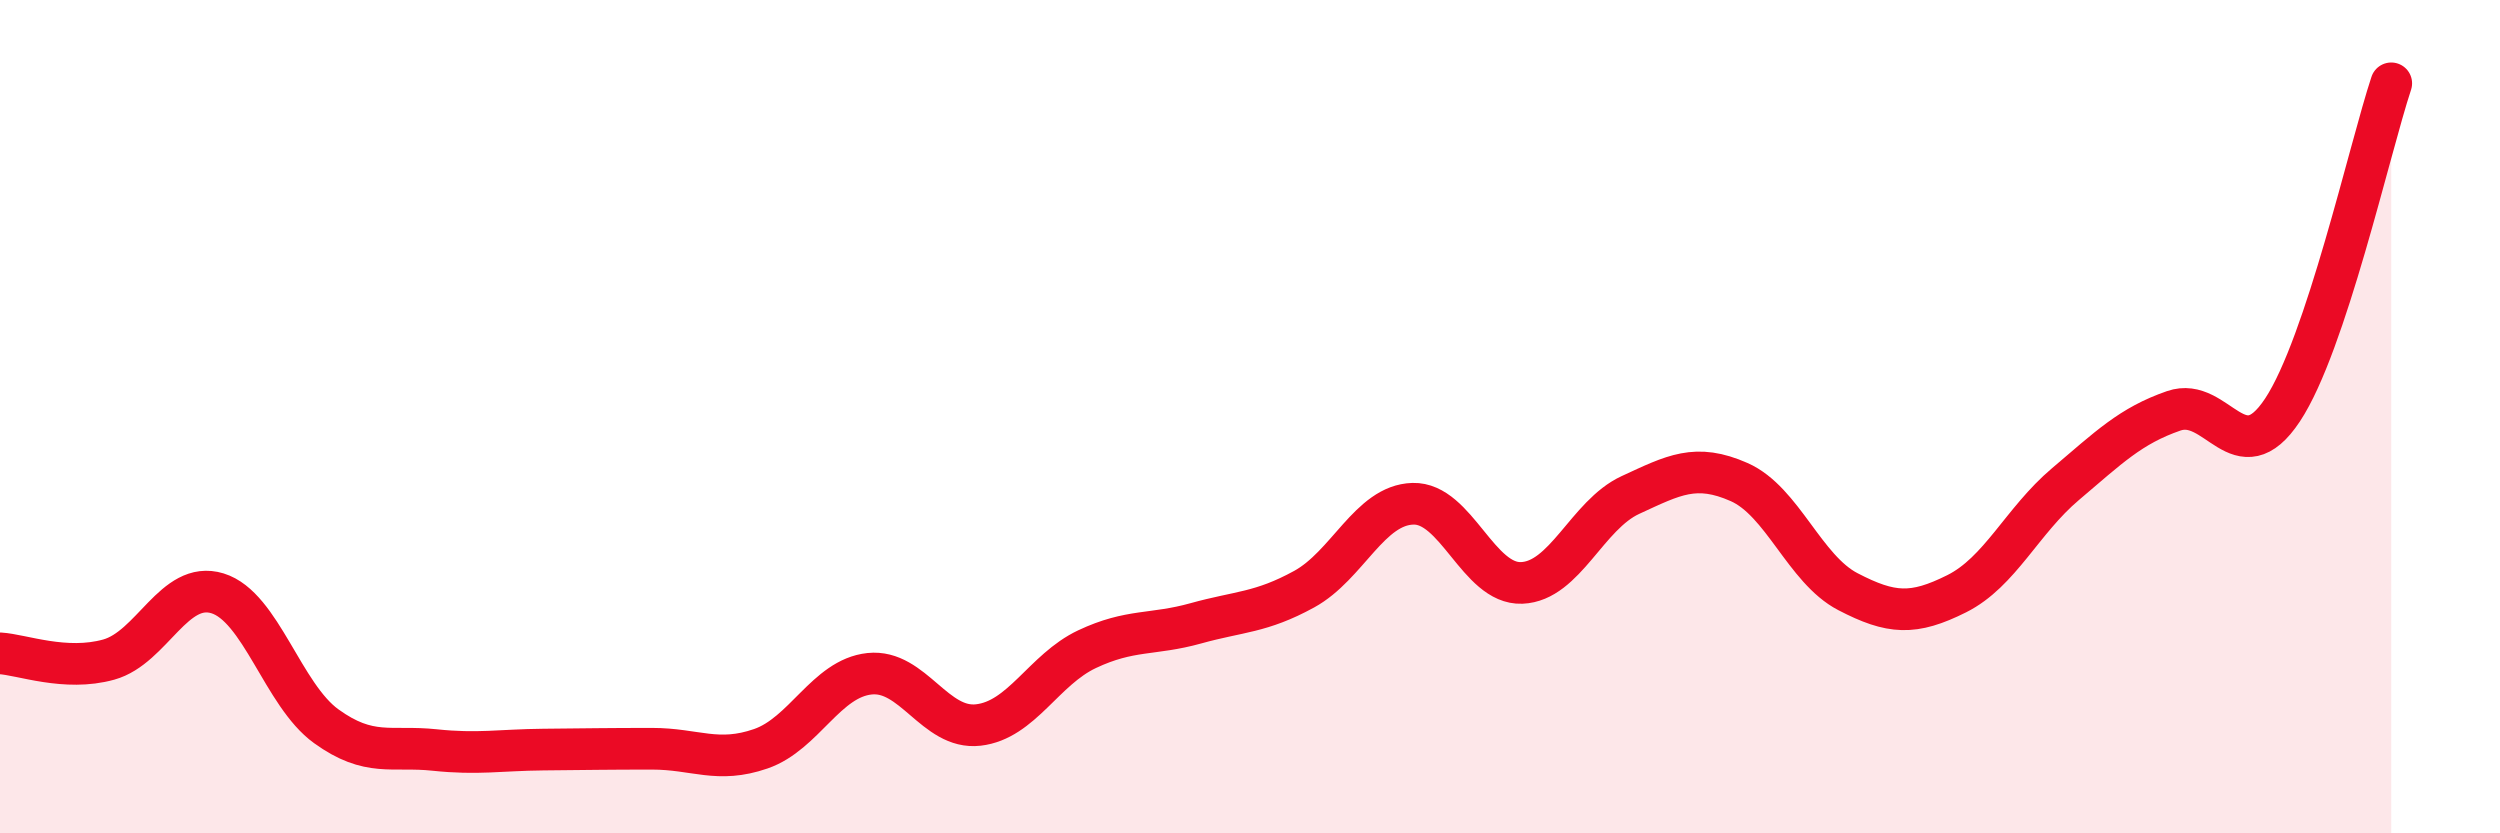
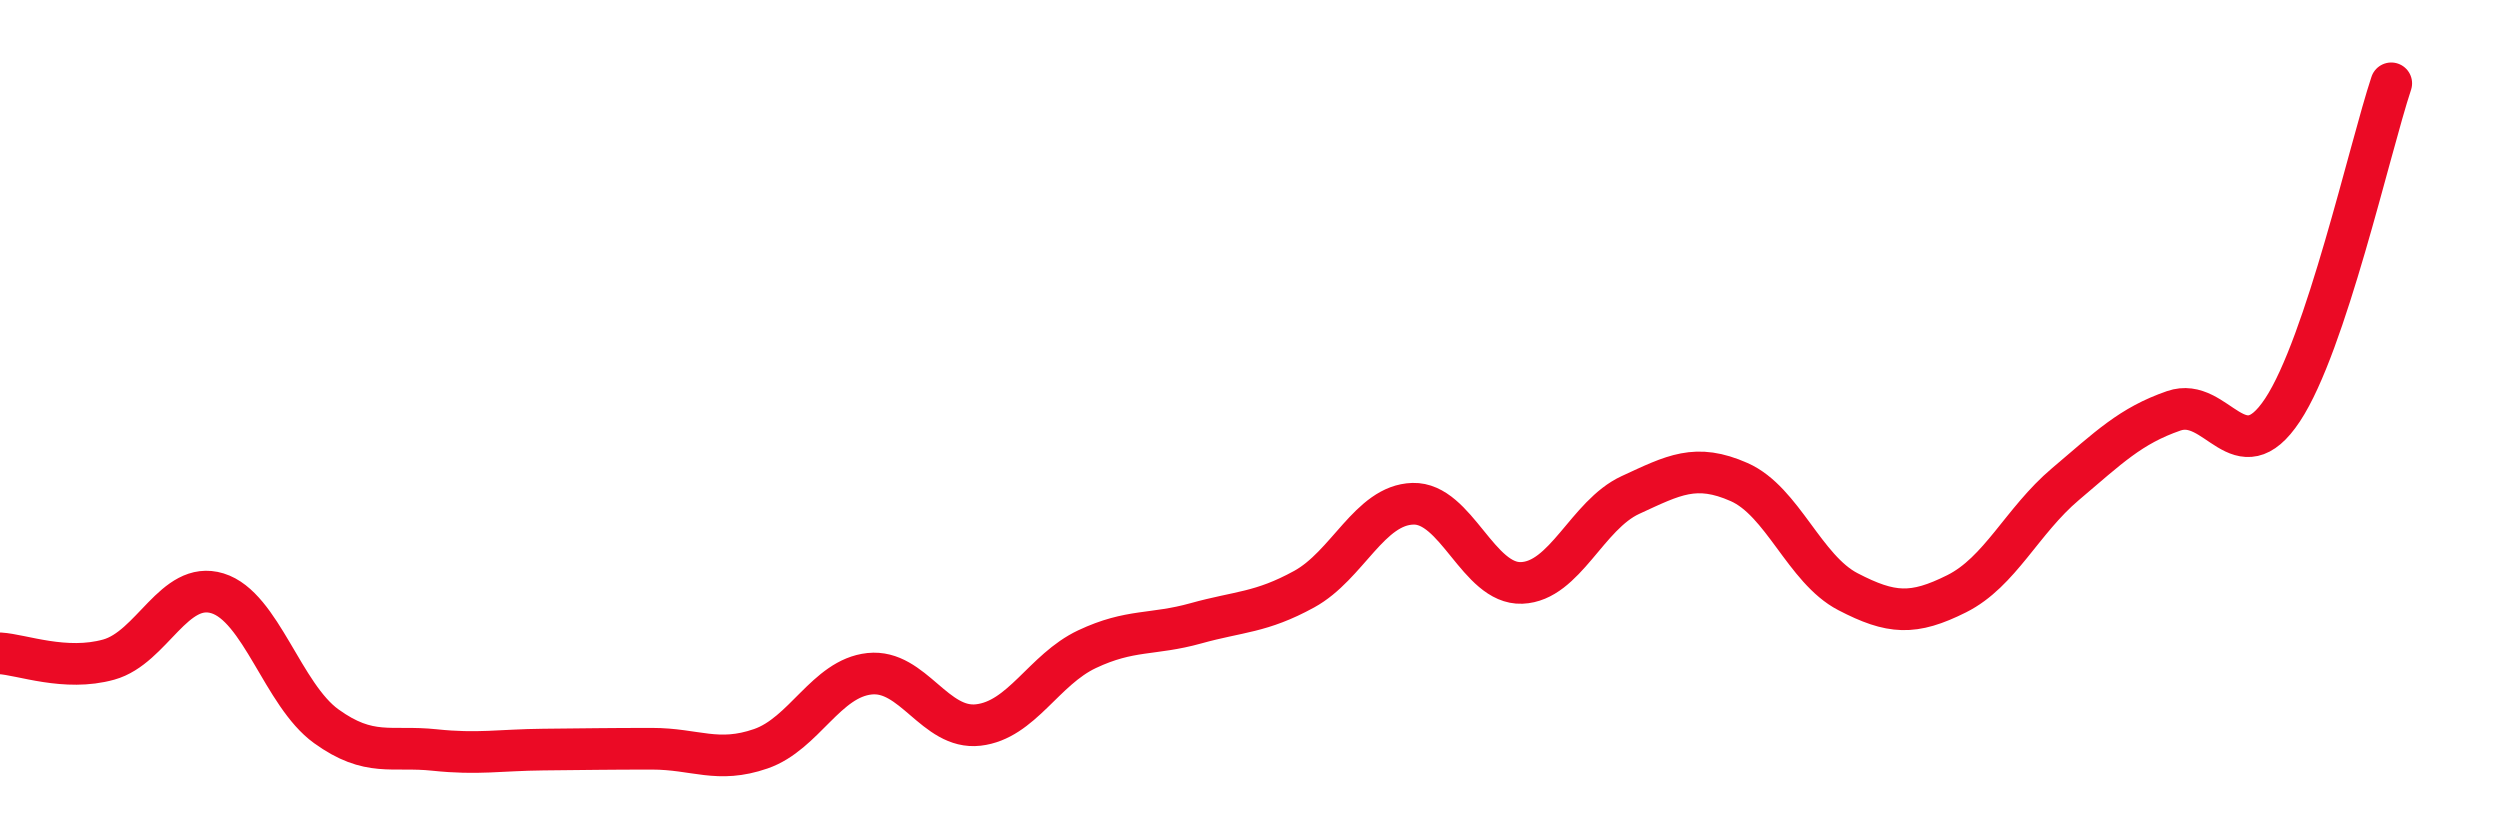
<svg xmlns="http://www.w3.org/2000/svg" width="60" height="20" viewBox="0 0 60 20">
-   <path d="M 0,15.68 C 0.52,15.71 1.57,16.12 2.61,15.83 C 3.65,15.54 4.18,13.92 5.22,14.24 C 6.26,14.56 6.79,16.68 7.83,17.43 C 8.87,18.18 9.39,17.89 10.43,18 C 11.47,18.11 12,18 13.04,17.99 C 14.08,17.98 14.61,17.97 15.65,17.97 C 16.69,17.97 17.22,18.33 18.26,17.97 C 19.3,17.61 19.83,16.28 20.87,16.17 C 21.91,16.06 22.44,17.52 23.48,17.4 C 24.52,17.28 25.05,16.07 26.09,15.58 C 27.13,15.09 27.66,15.25 28.7,14.96 C 29.74,14.67 30.26,14.71 31.3,14.14 C 32.34,13.57 32.87,12.12 33.91,12.09 C 34.95,12.06 35.48,14.03 36.52,13.99 C 37.56,13.95 38.09,12.36 39.13,11.88 C 40.17,11.4 40.7,11.11 41.74,11.57 C 42.78,12.03 43.31,13.66 44.35,14.2 C 45.39,14.74 45.92,14.77 46.96,14.25 C 48,13.73 48.53,12.5 49.57,11.62 C 50.61,10.74 51.13,10.22 52.17,9.86 C 53.21,9.5 53.74,11.41 54.78,9.84 C 55.82,8.27 56.87,3.57 57.39,2L57.39 20L0 20Z" fill="#EB0A25" opacity="0.1" stroke-linecap="round" stroke-linejoin="round" />
  <path d="M 0,15.68 C 0.52,15.71 1.57,16.12 2.61,15.83 C 3.65,15.54 4.18,13.92 5.22,14.24 C 6.26,14.56 6.79,16.68 7.83,17.43 C 8.87,18.18 9.39,17.89 10.43,18 C 11.47,18.11 12,18 13.04,17.99 C 14.08,17.98 14.61,17.97 15.65,17.97 C 16.69,17.97 17.22,18.33 18.26,17.97 C 19.3,17.61 19.83,16.28 20.87,16.17 C 21.91,16.06 22.44,17.52 23.48,17.4 C 24.52,17.28 25.05,16.07 26.09,15.58 C 27.13,15.09 27.66,15.25 28.7,14.96 C 29.74,14.67 30.26,14.71 31.3,14.14 C 32.34,13.57 32.87,12.12 33.91,12.09 C 34.95,12.06 35.48,14.03 36.52,13.99 C 37.56,13.95 38.09,12.36 39.13,11.88 C 40.17,11.4 40.7,11.11 41.74,11.57 C 42.78,12.03 43.31,13.66 44.35,14.2 C 45.39,14.74 45.92,14.77 46.96,14.25 C 48,13.73 48.53,12.5 49.57,11.62 C 50.61,10.74 51.13,10.22 52.17,9.86 C 53.21,9.5 53.74,11.41 54.78,9.84 C 55.82,8.27 56.87,3.57 57.39,2" stroke="#EB0A25" stroke-width="1" fill="none" stroke-linecap="round" stroke-linejoin="round" />
</svg>